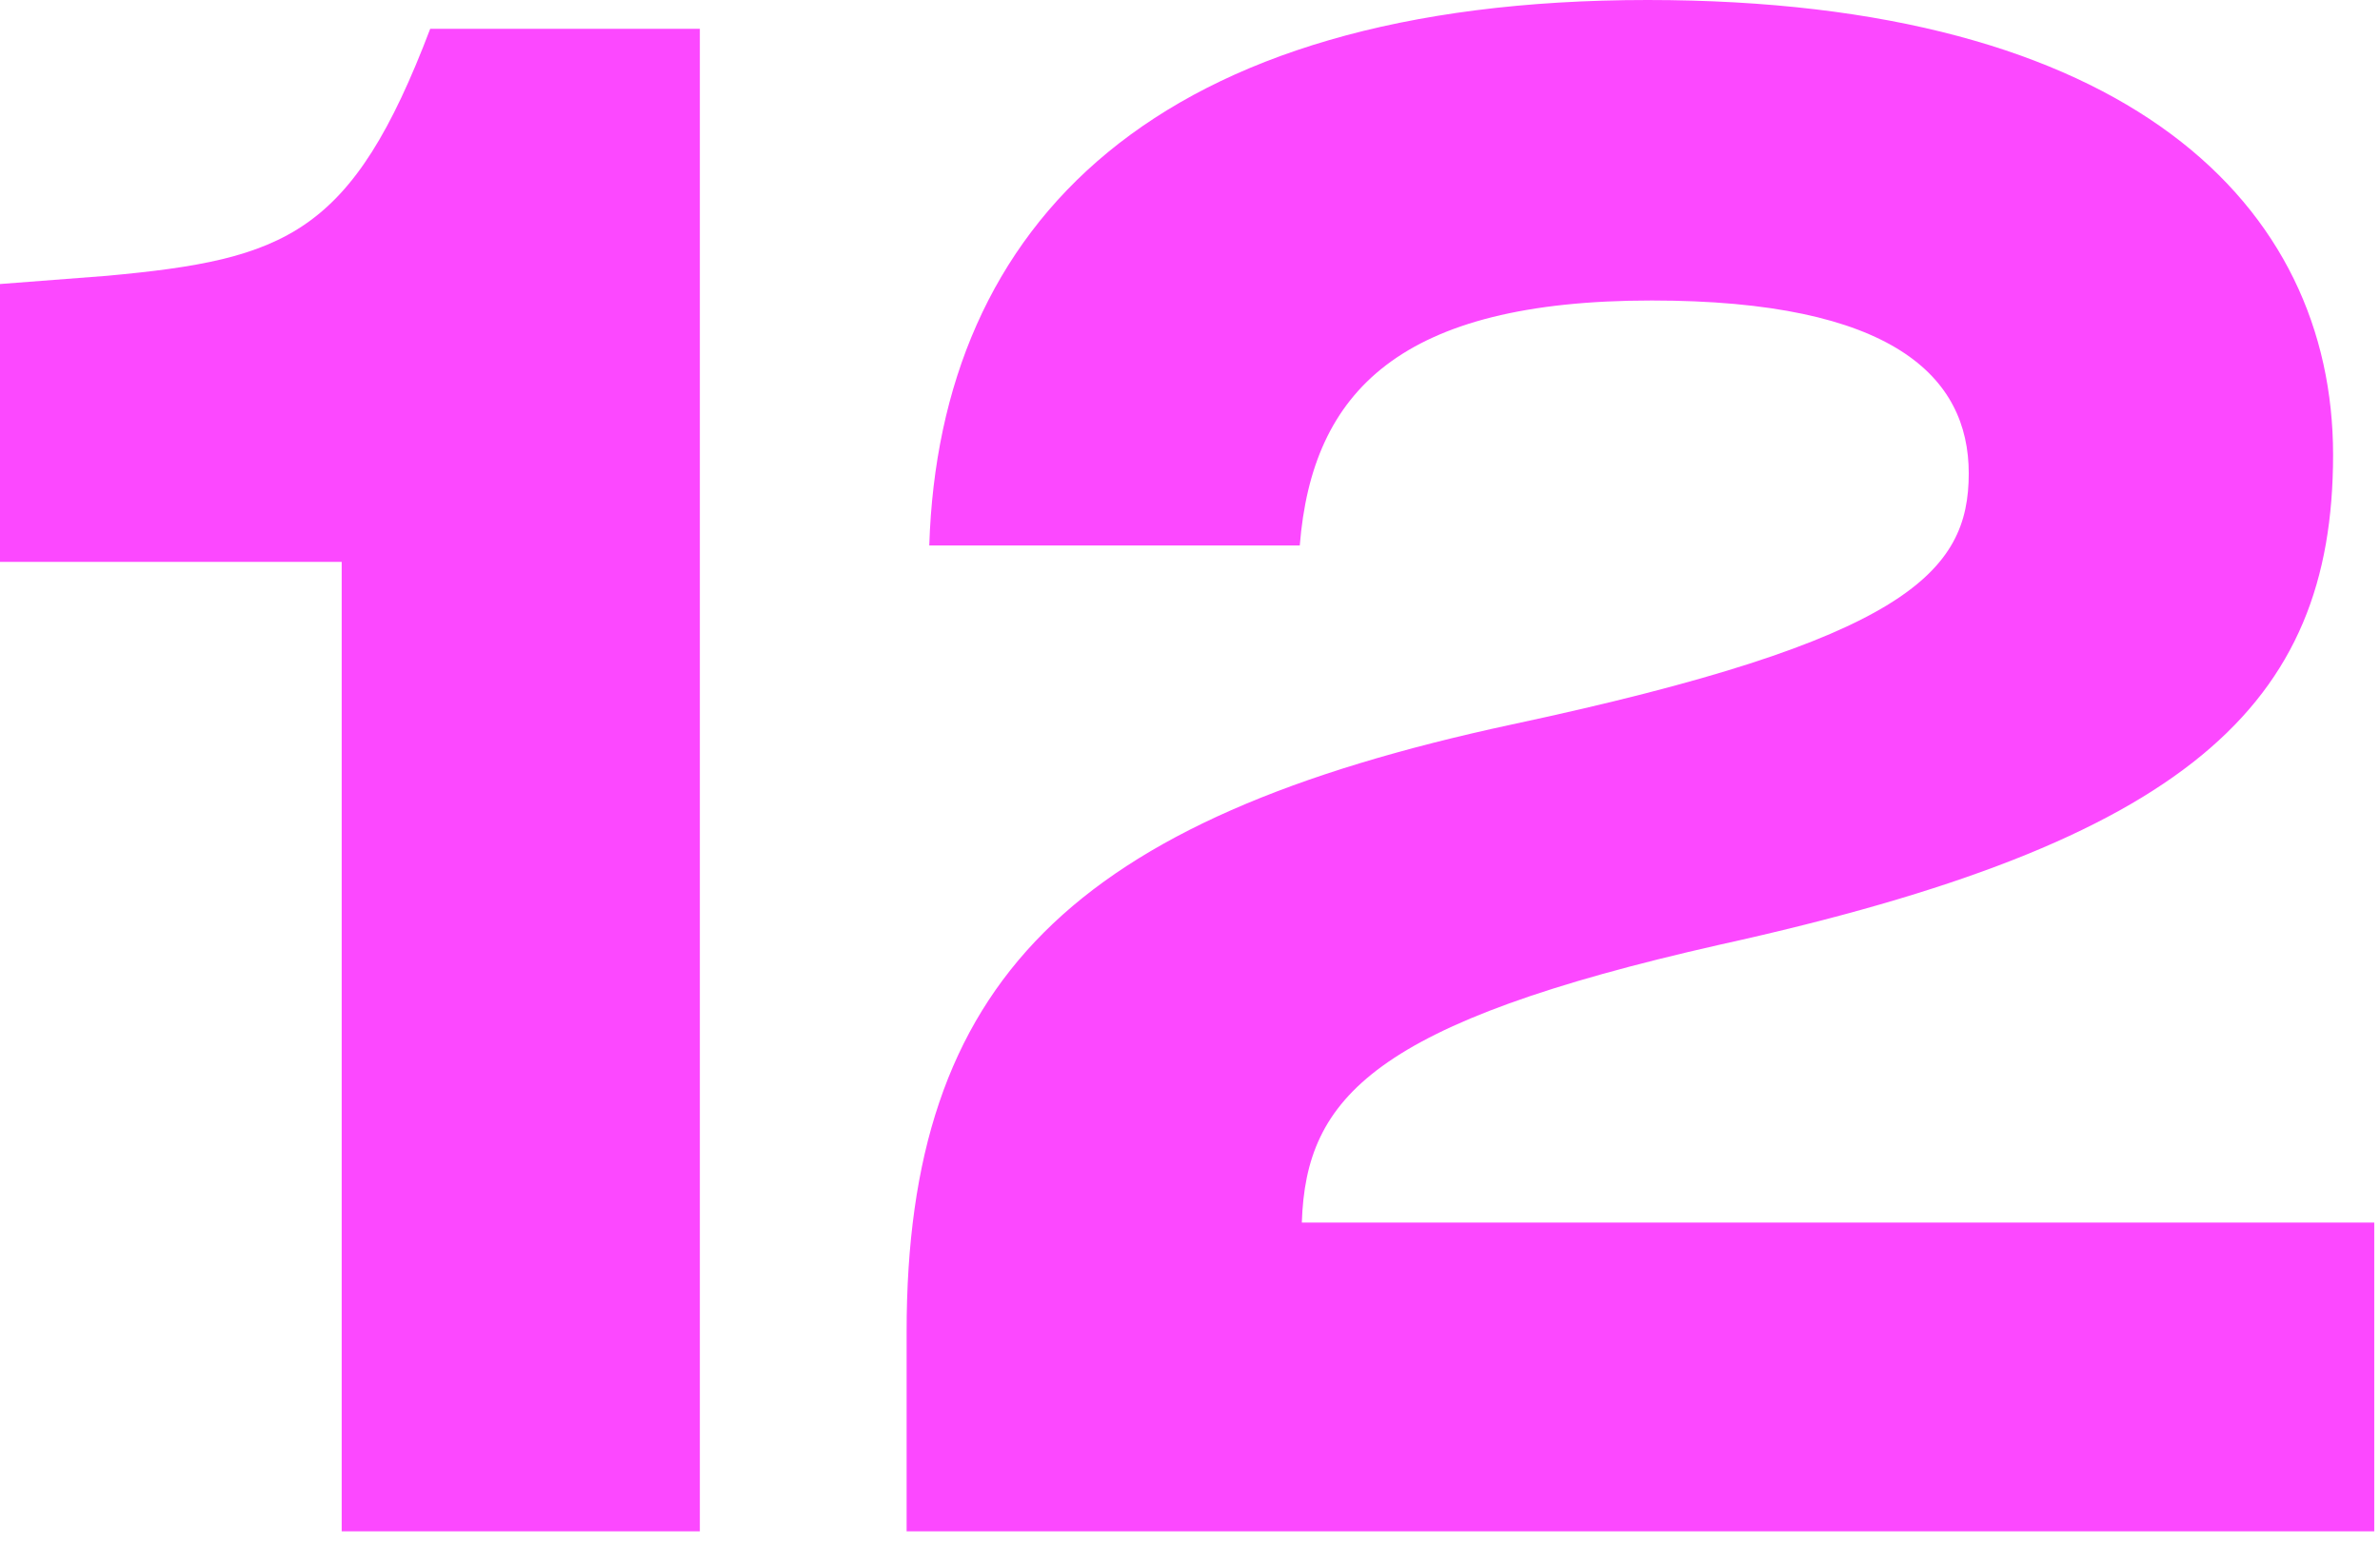
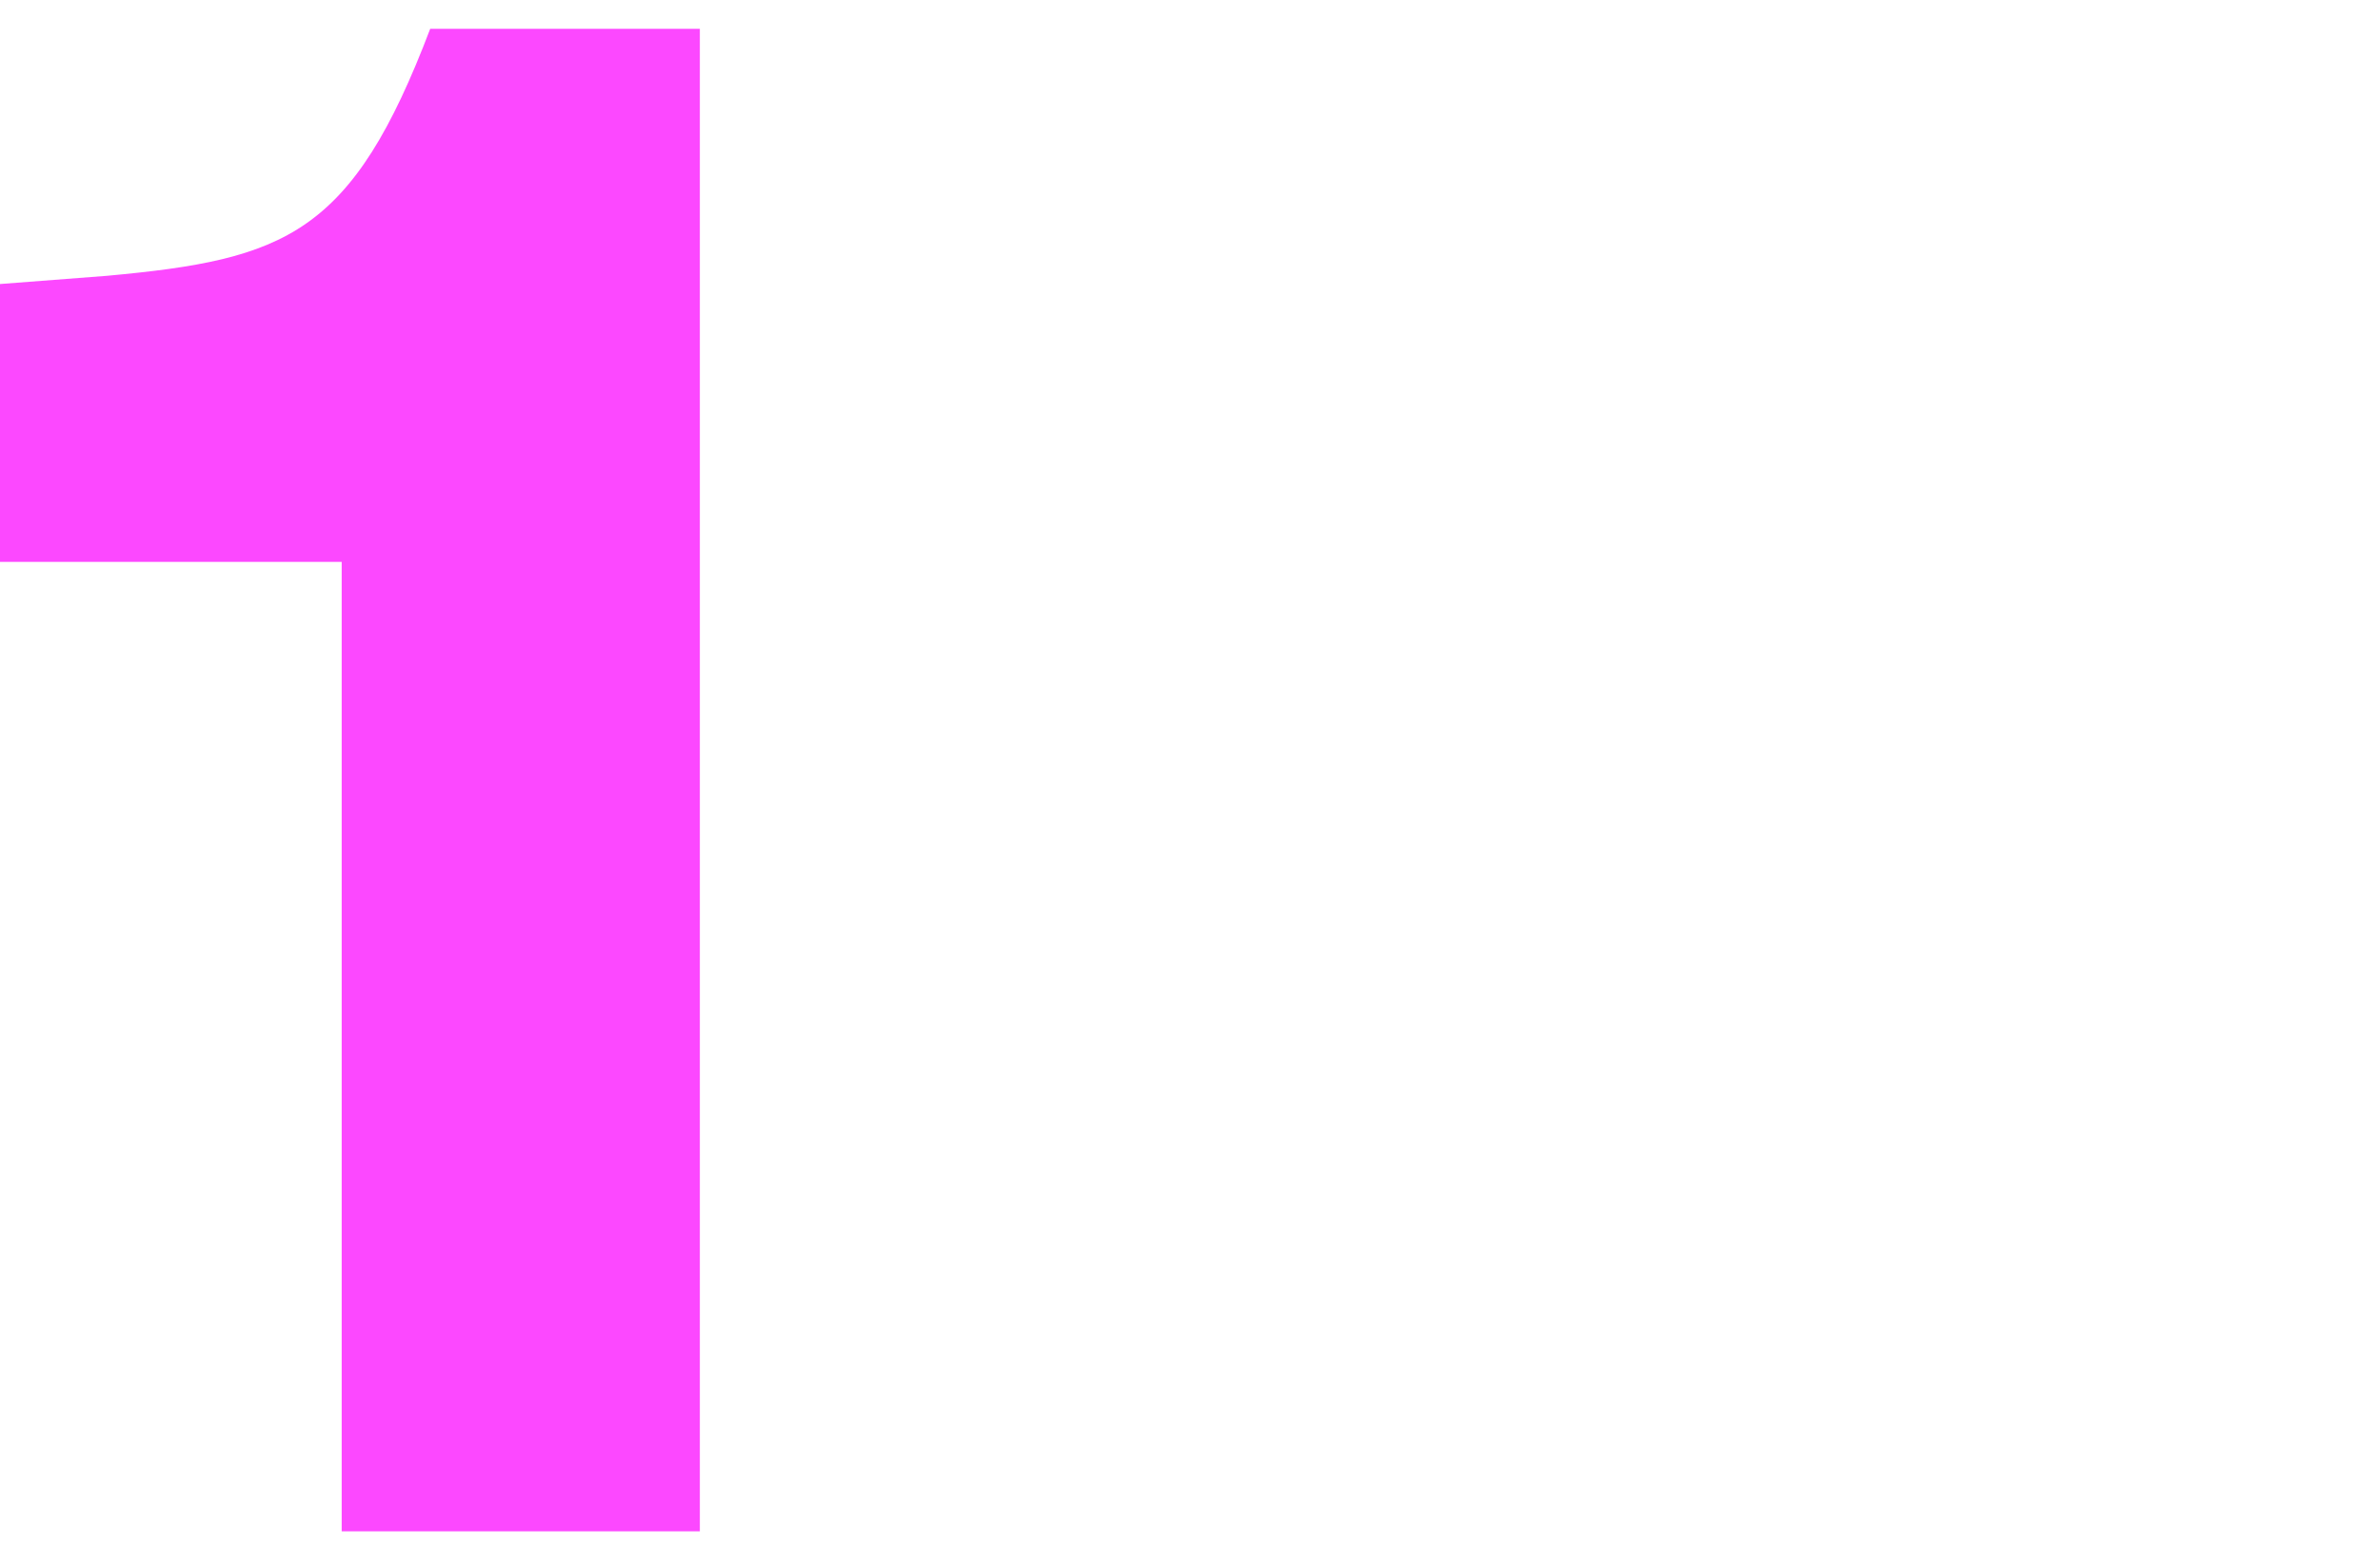
<svg xmlns="http://www.w3.org/2000/svg" width="185" height="120" viewBox="0 0 185 120" fill="none">
  <path d="M54.4 2.24V119.04H26.56V43.68H0V22.08L8.32 21.44C22.24 20.16 27.36 18.24 33.44 2.24H54.4Z" fill="#FC48FF" />
-   <path d="M101.192 95.04H184.553V119.04H70.472V103.52C70.472 76.32 83.272 63.68 117.513 56.32C148.232 49.76 153.033 44.48 153.033 36.8C153.033 29.28 147.113 23.36 128.393 23.36C108.872 23.36 101.993 30.4 101.033 42.4H72.233C73.032 17.44 89.832 0 128.072 0C165.512 0 181.353 16 181.353 35.36C181.353 54.88 169.993 65.44 133.673 73.44C106.792 79.52 101.512 85.28 101.192 95.04Z" fill="#FC48FF" />
</svg>